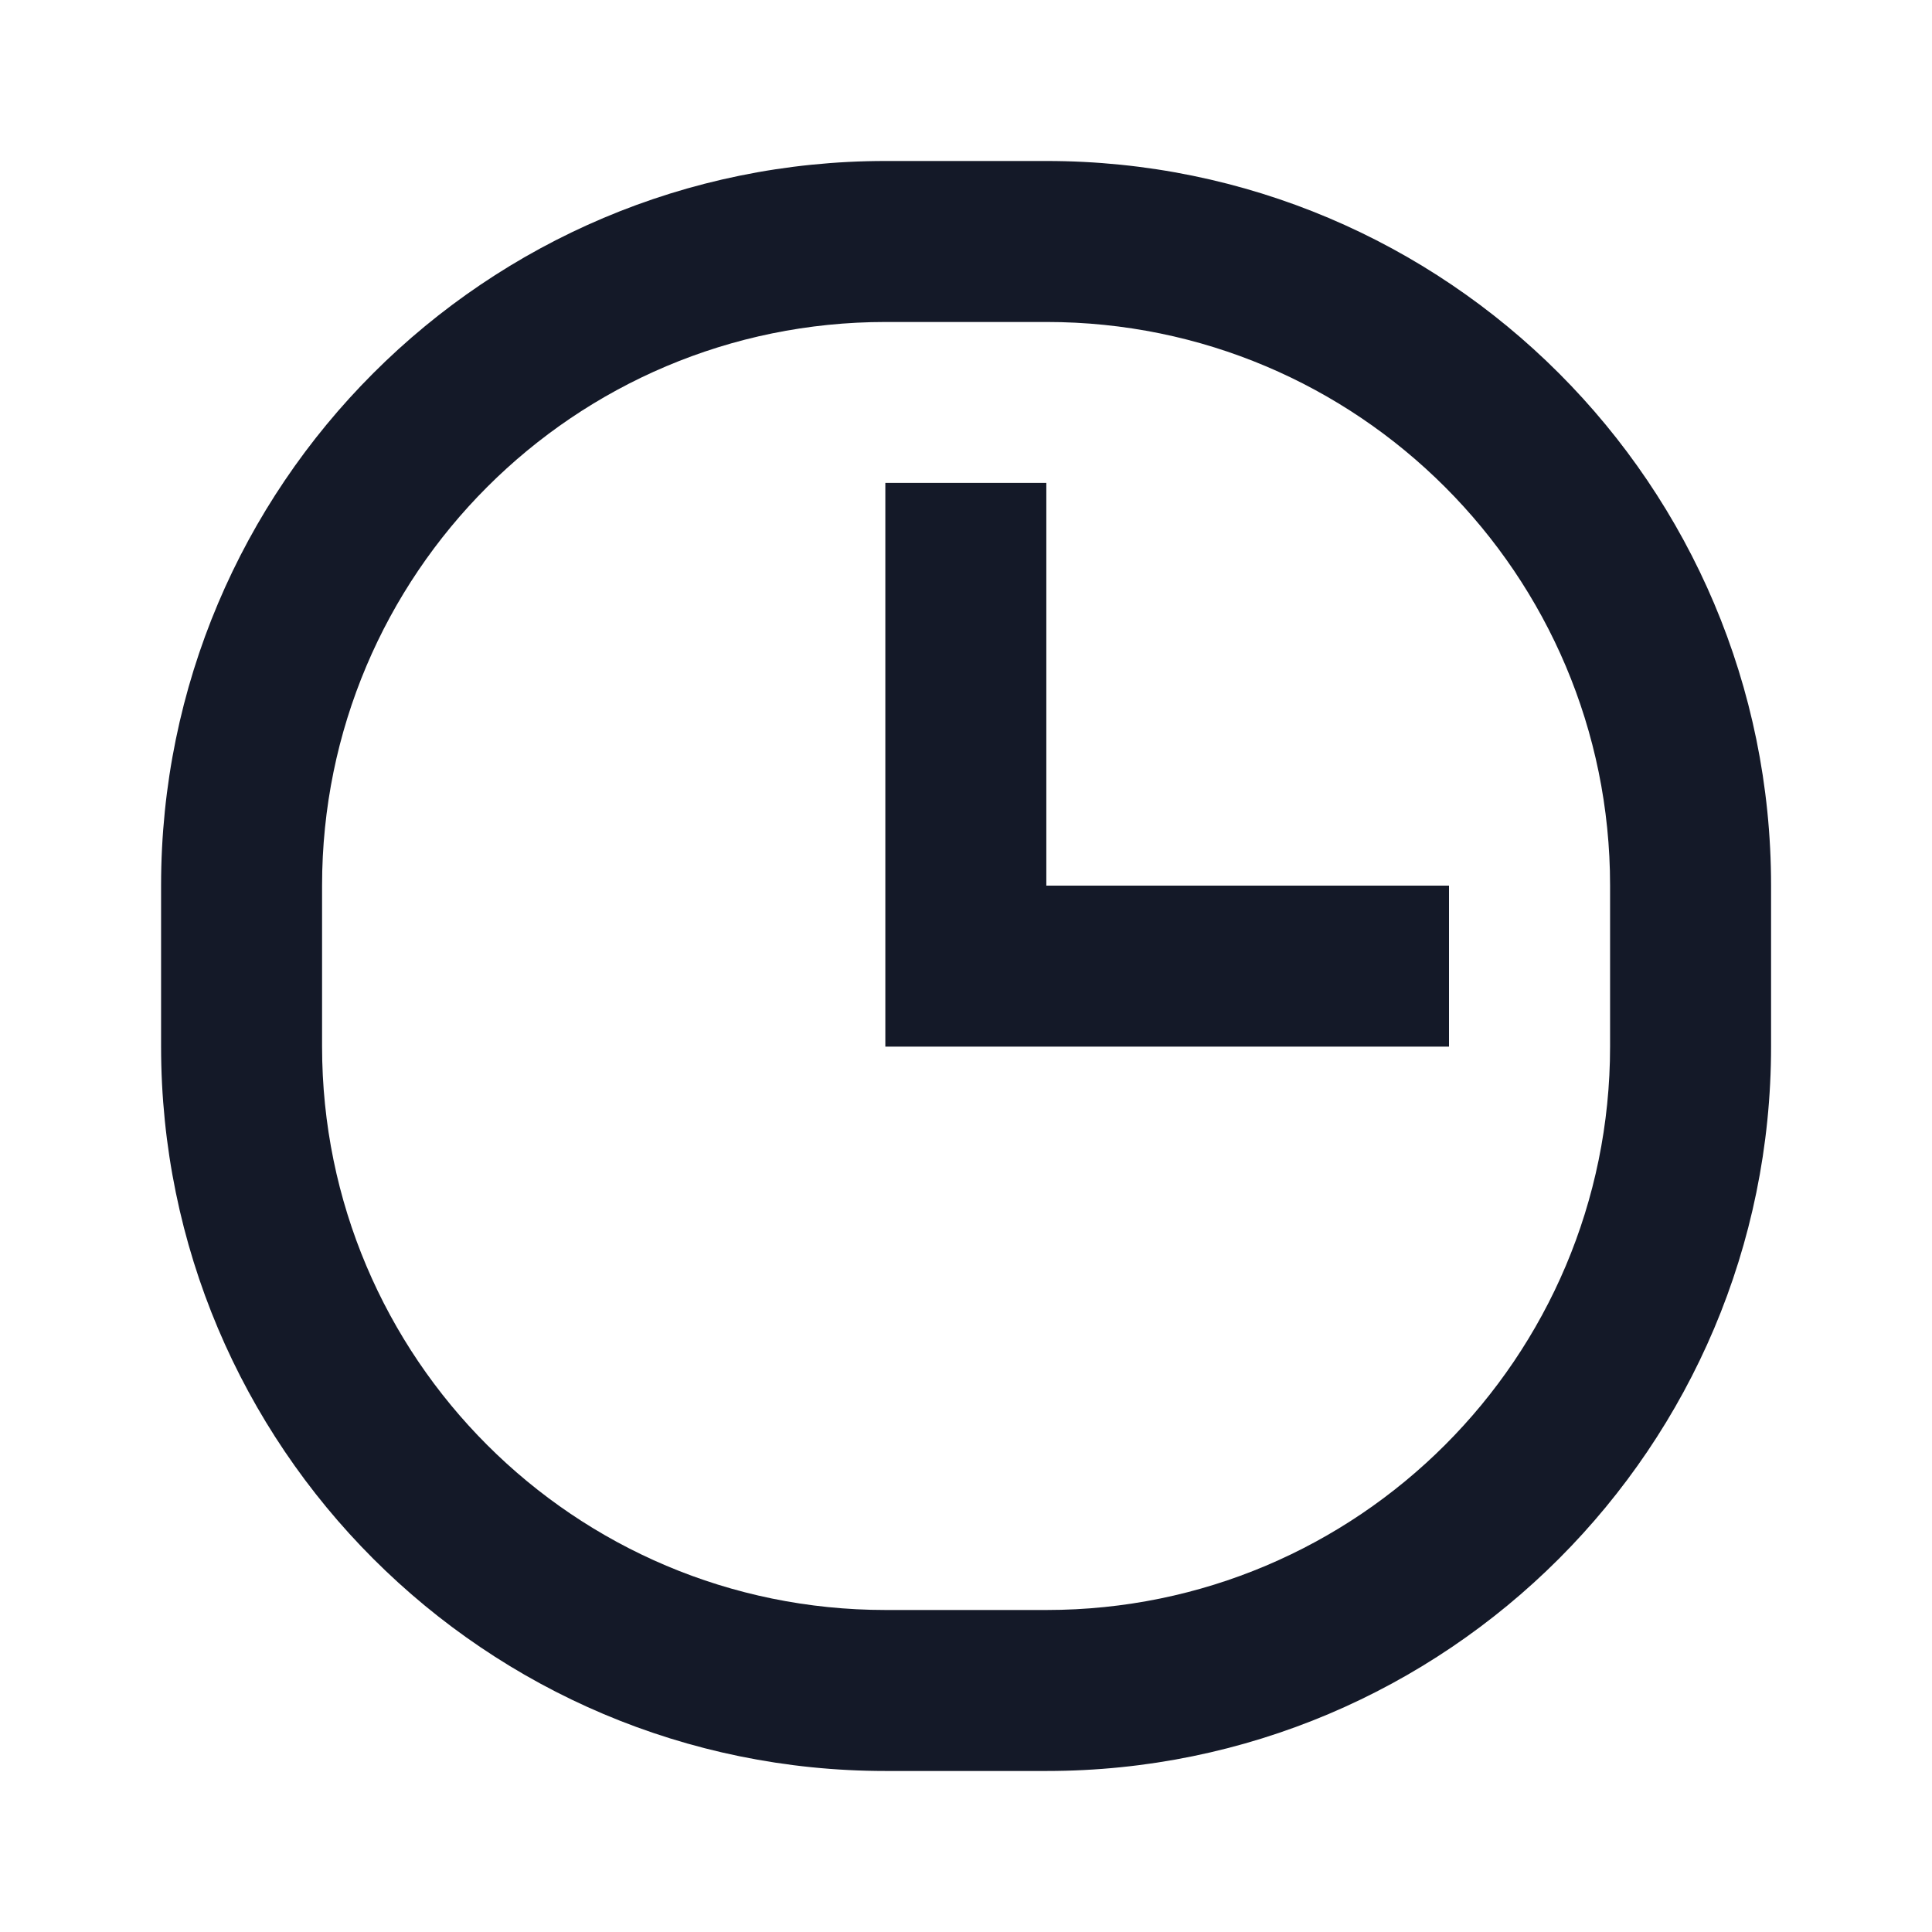
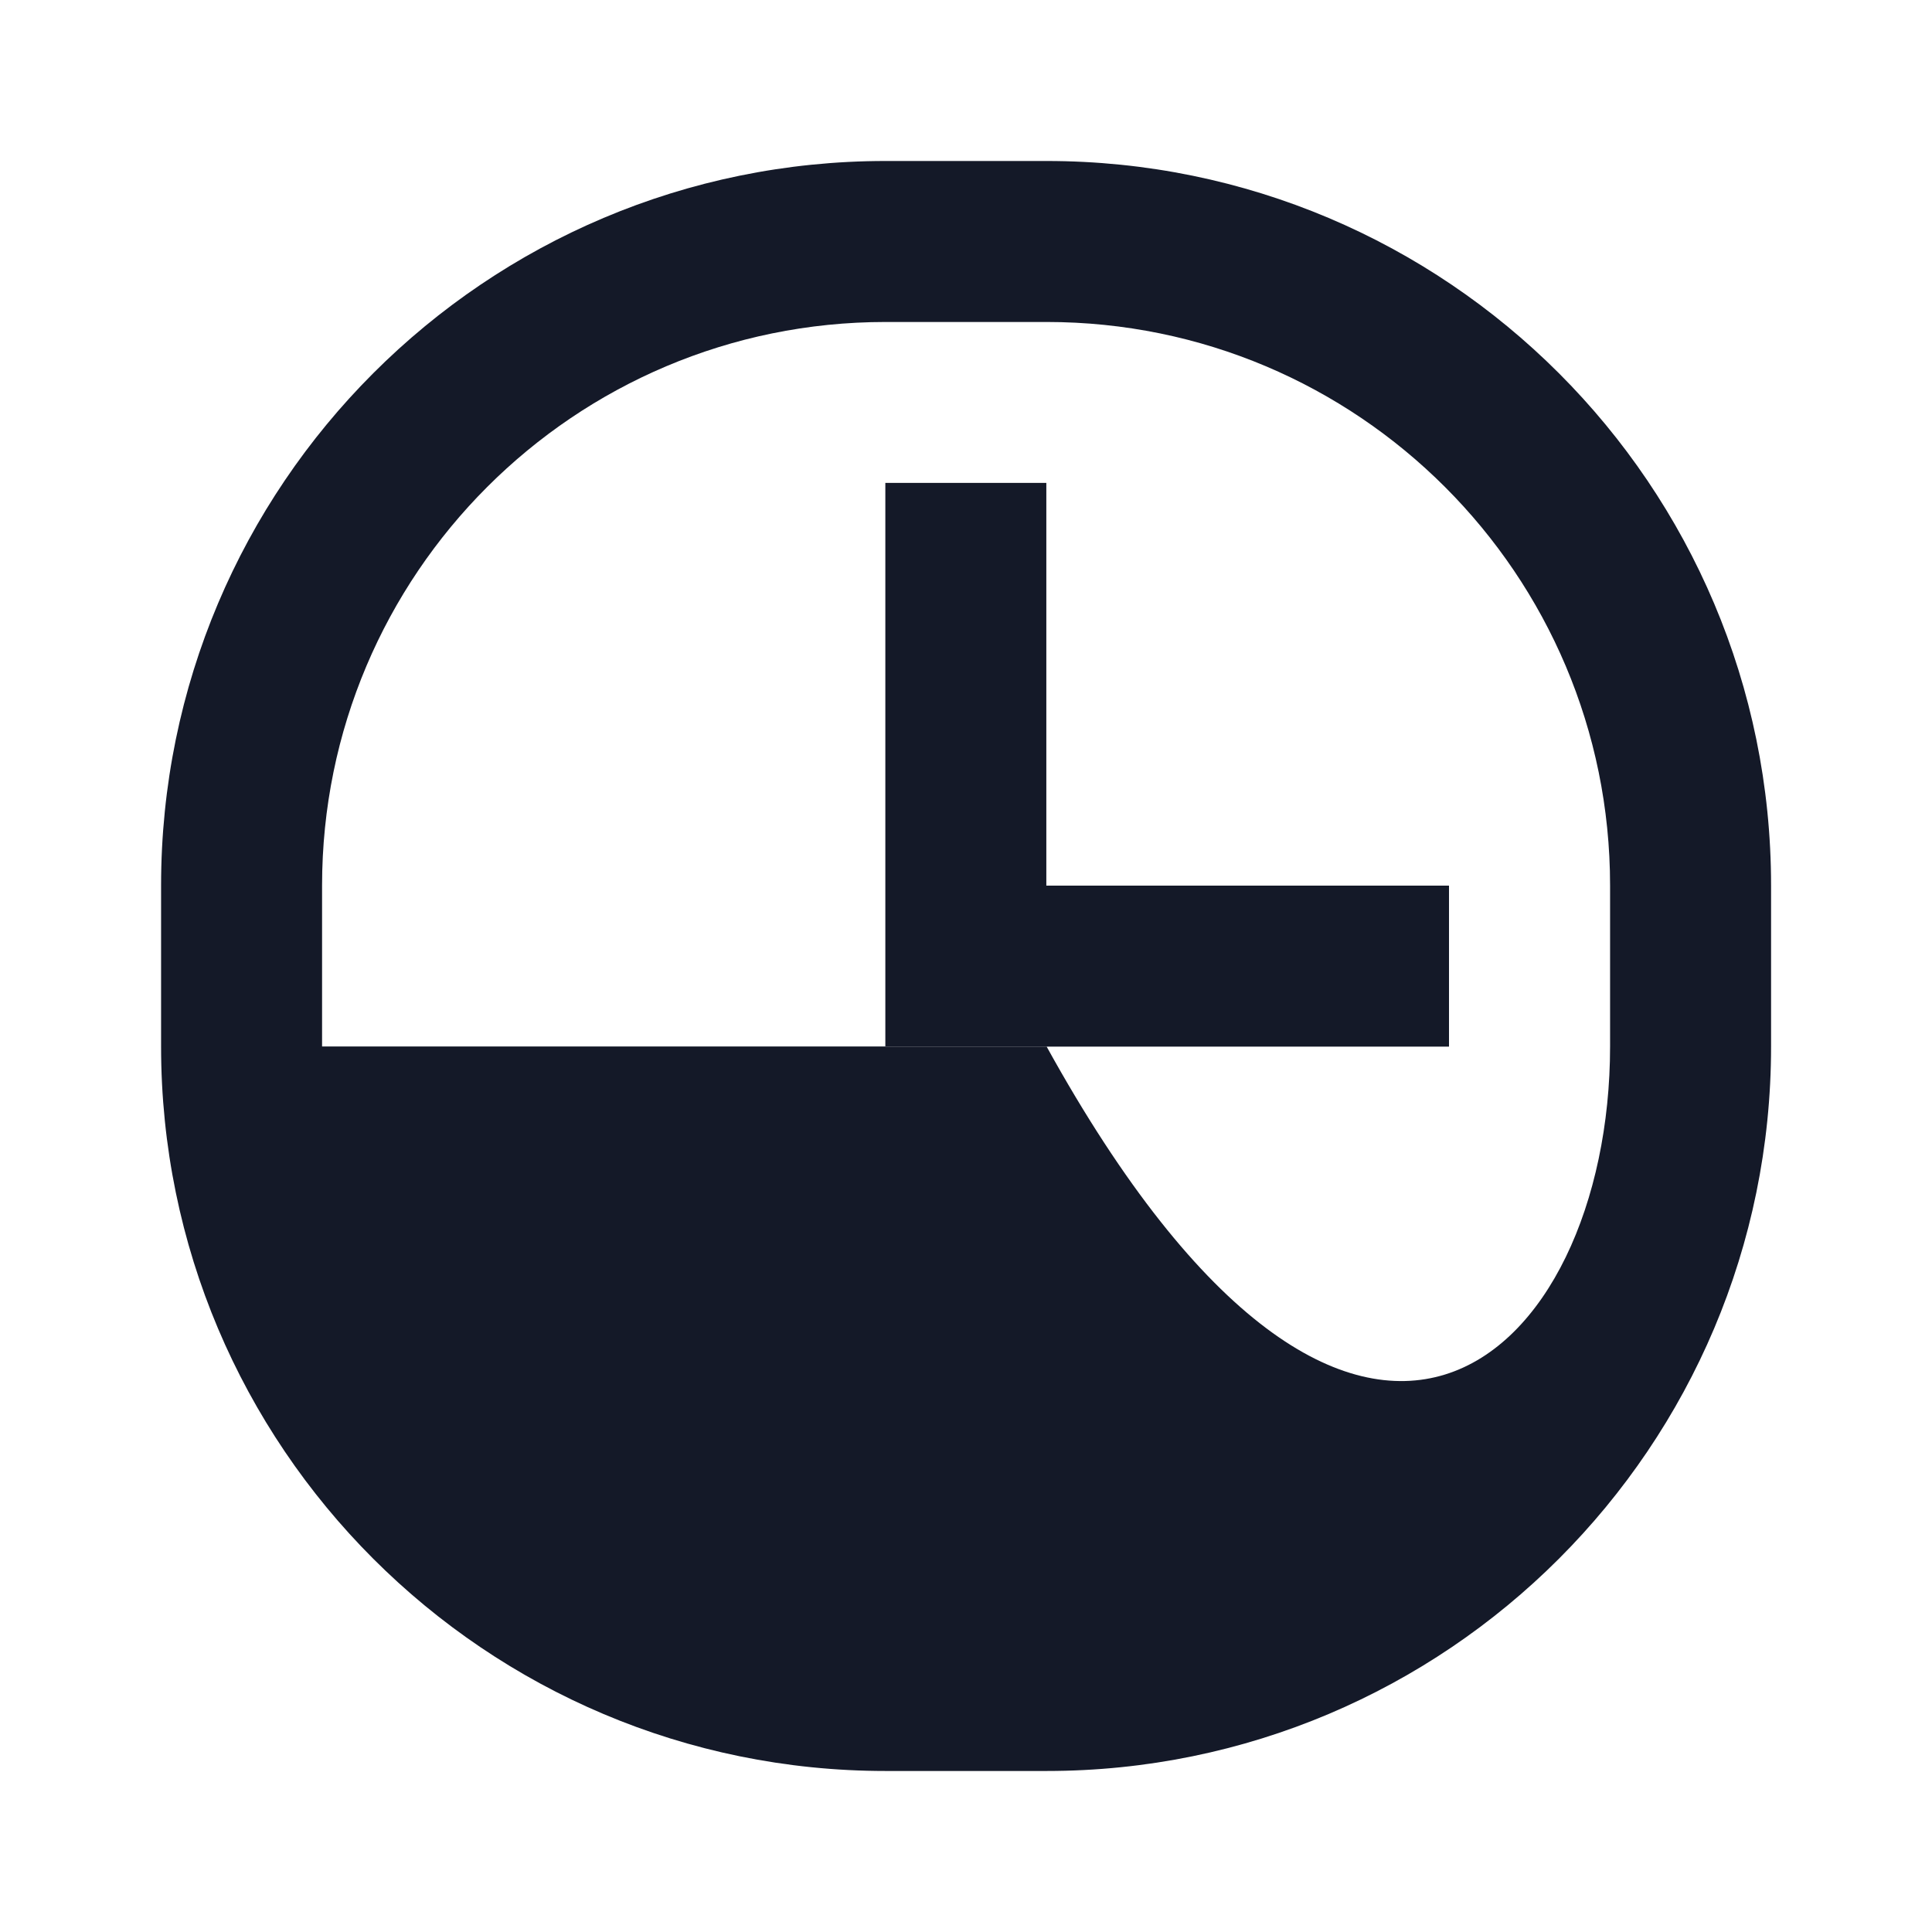
<svg xmlns="http://www.w3.org/2000/svg" width="64" height="64" viewBox="0 0 64 64" fill="none">
-   <path fill-rule="evenodd" clip-rule="evenodd" d="M29.336 5.333C16.081 5.333 5.336 16.078 5.336 29.333V34.666C5.336 47.921 16.081 58.666 29.336 58.666H34.669C47.924 58.666 58.669 47.921 58.669 34.666V29.333C58.669 16.078 47.924 5.333 34.669 5.333H29.336ZM34.669 10.666H29.336C19.027 10.666 10.669 19.024 10.669 29.333V34.666C10.669 44.976 19.027 53.333 29.336 53.333H34.669C44.979 53.333 53.336 44.976 53.336 34.666V29.333C53.336 19.024 44.979 10.666 34.669 10.666ZM48 29.338V34.671H29.328V15.996H34.661V29.338H48Z" fill="#141928" />
+   <path fill-rule="evenodd" clip-rule="evenodd" d="M29.336 5.333C16.081 5.333 5.336 16.078 5.336 29.333V34.666C5.336 47.921 16.081 58.666 29.336 58.666H34.669C47.924 58.666 58.669 47.921 58.669 34.666V29.333C58.669 16.078 47.924 5.333 34.669 5.333H29.336ZM34.669 10.666H29.336C19.027 10.666 10.669 19.024 10.669 29.333V34.666H34.669C44.979 53.333 53.336 44.976 53.336 34.666V29.333C53.336 19.024 44.979 10.666 34.669 10.666ZM48 29.338V34.671H29.328V15.996H34.661V29.338H48Z" fill="#141928" />
</svg>